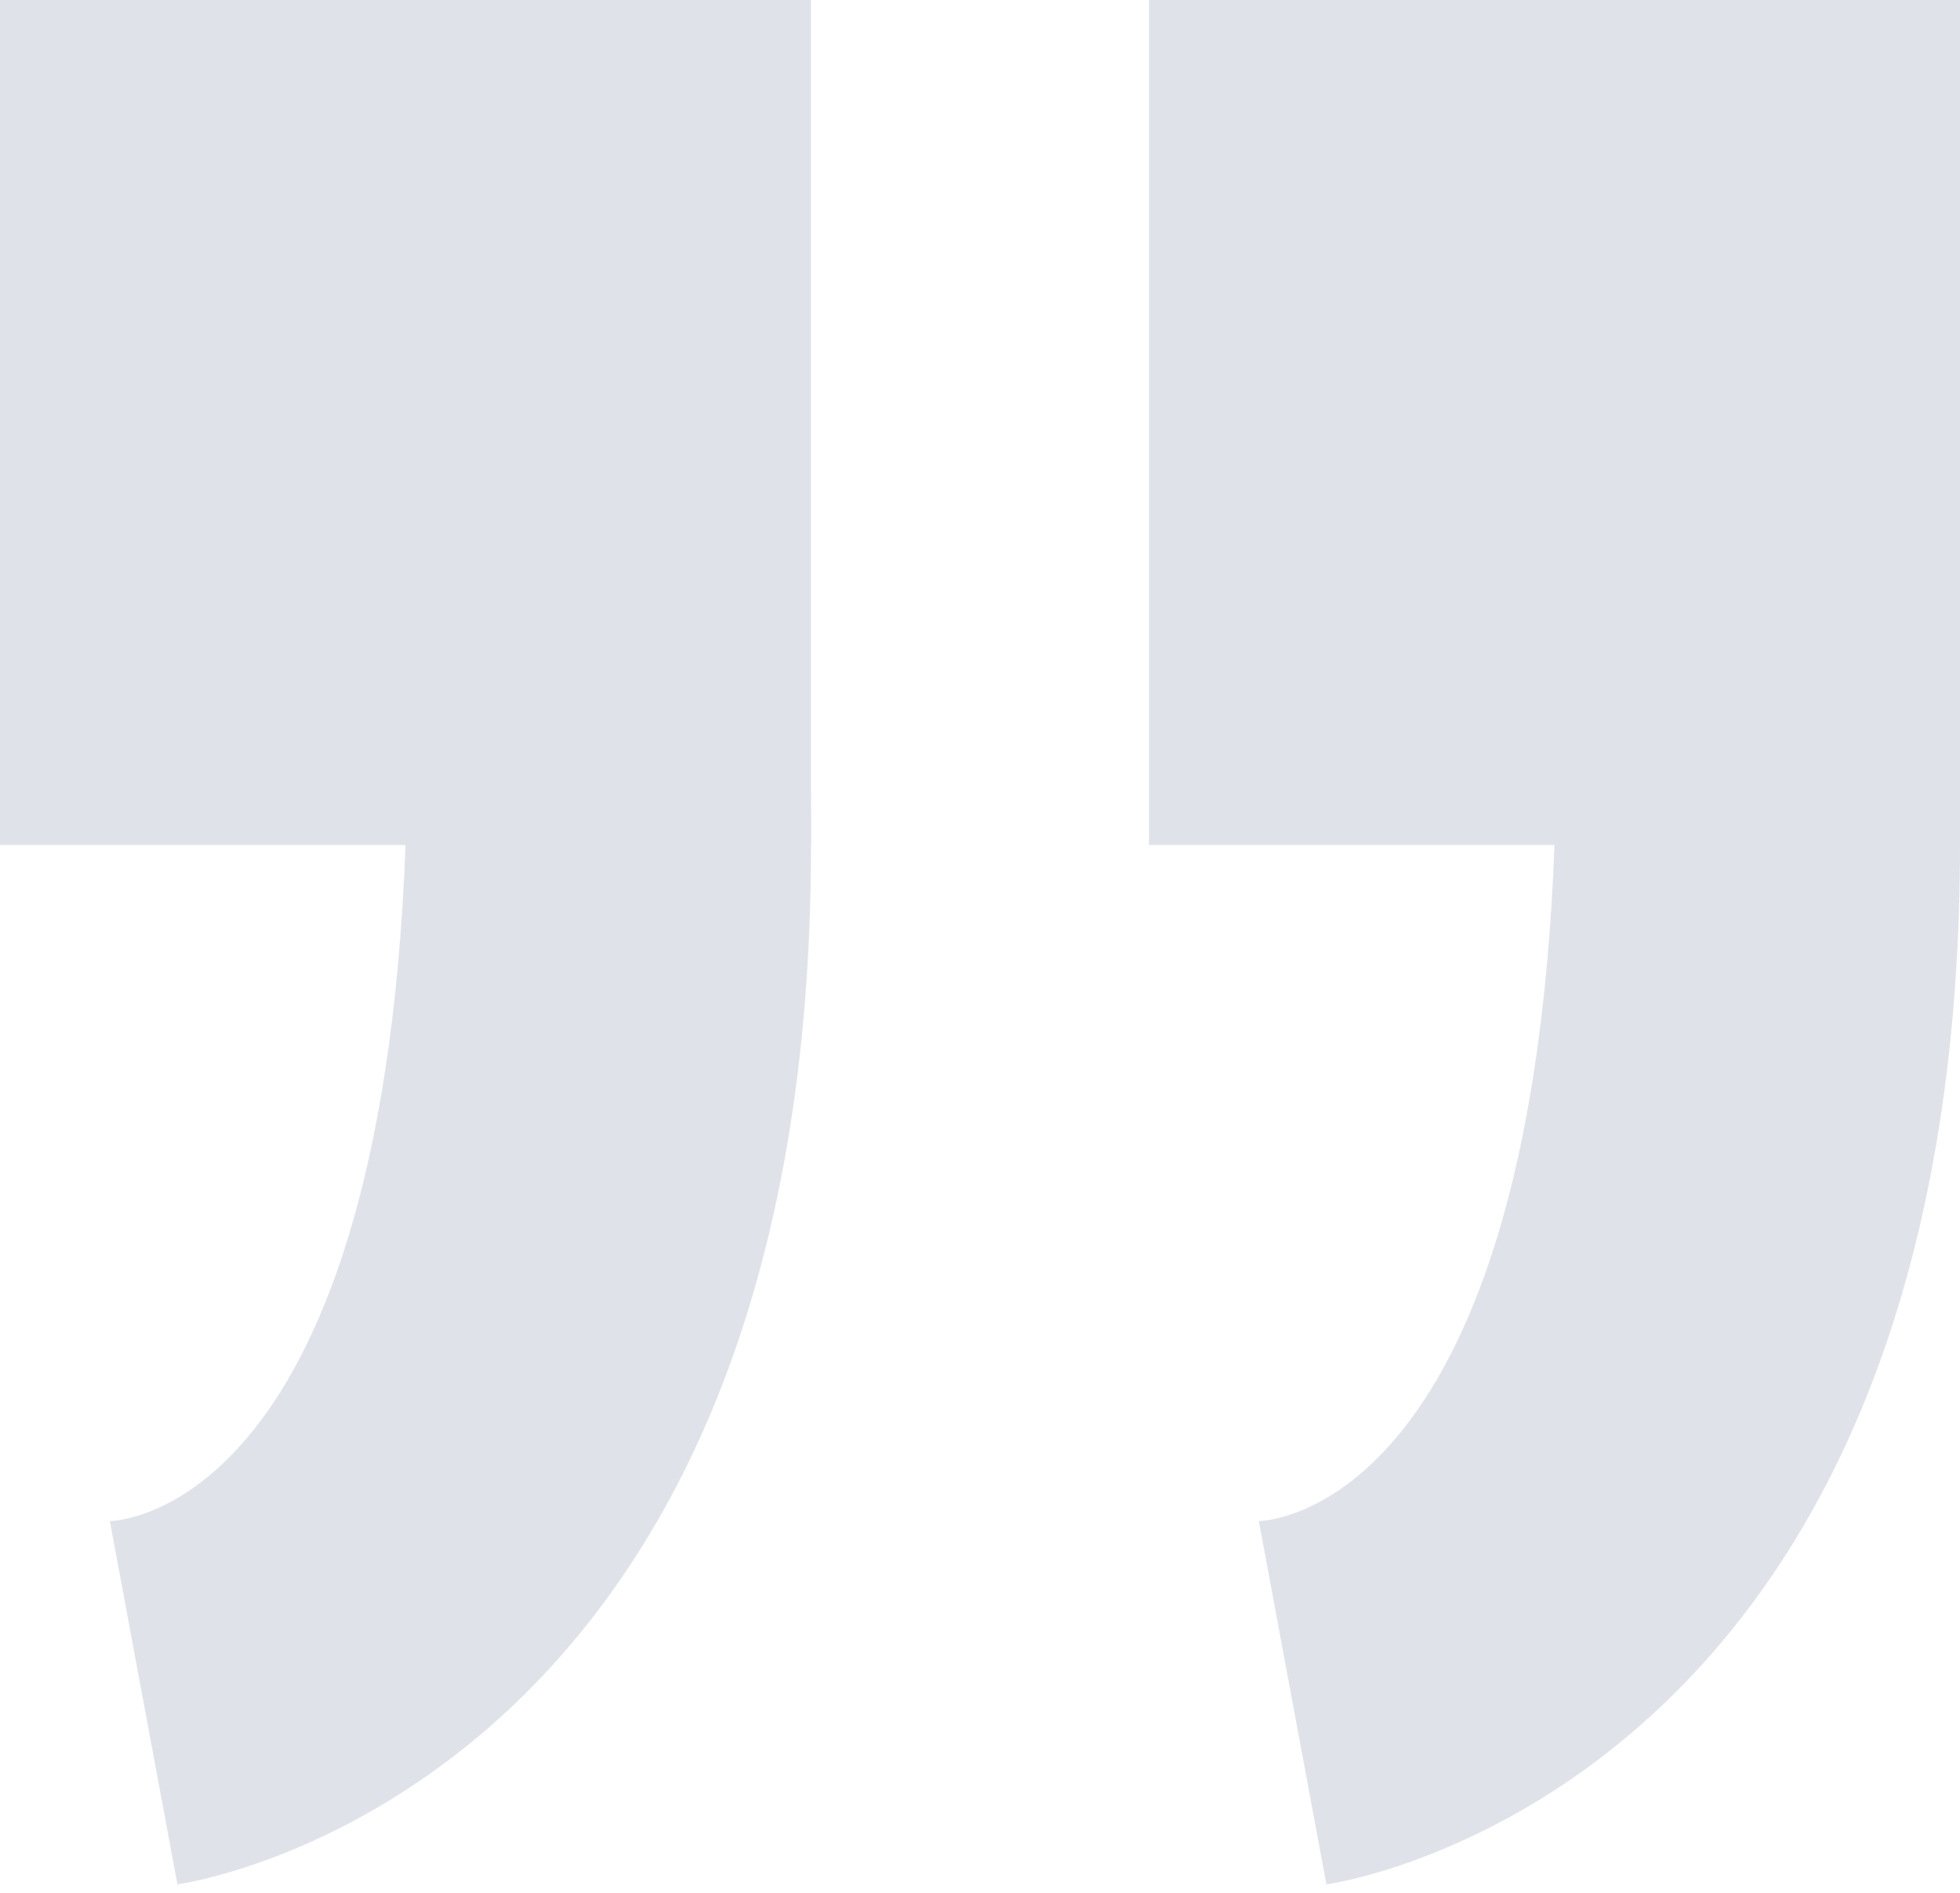
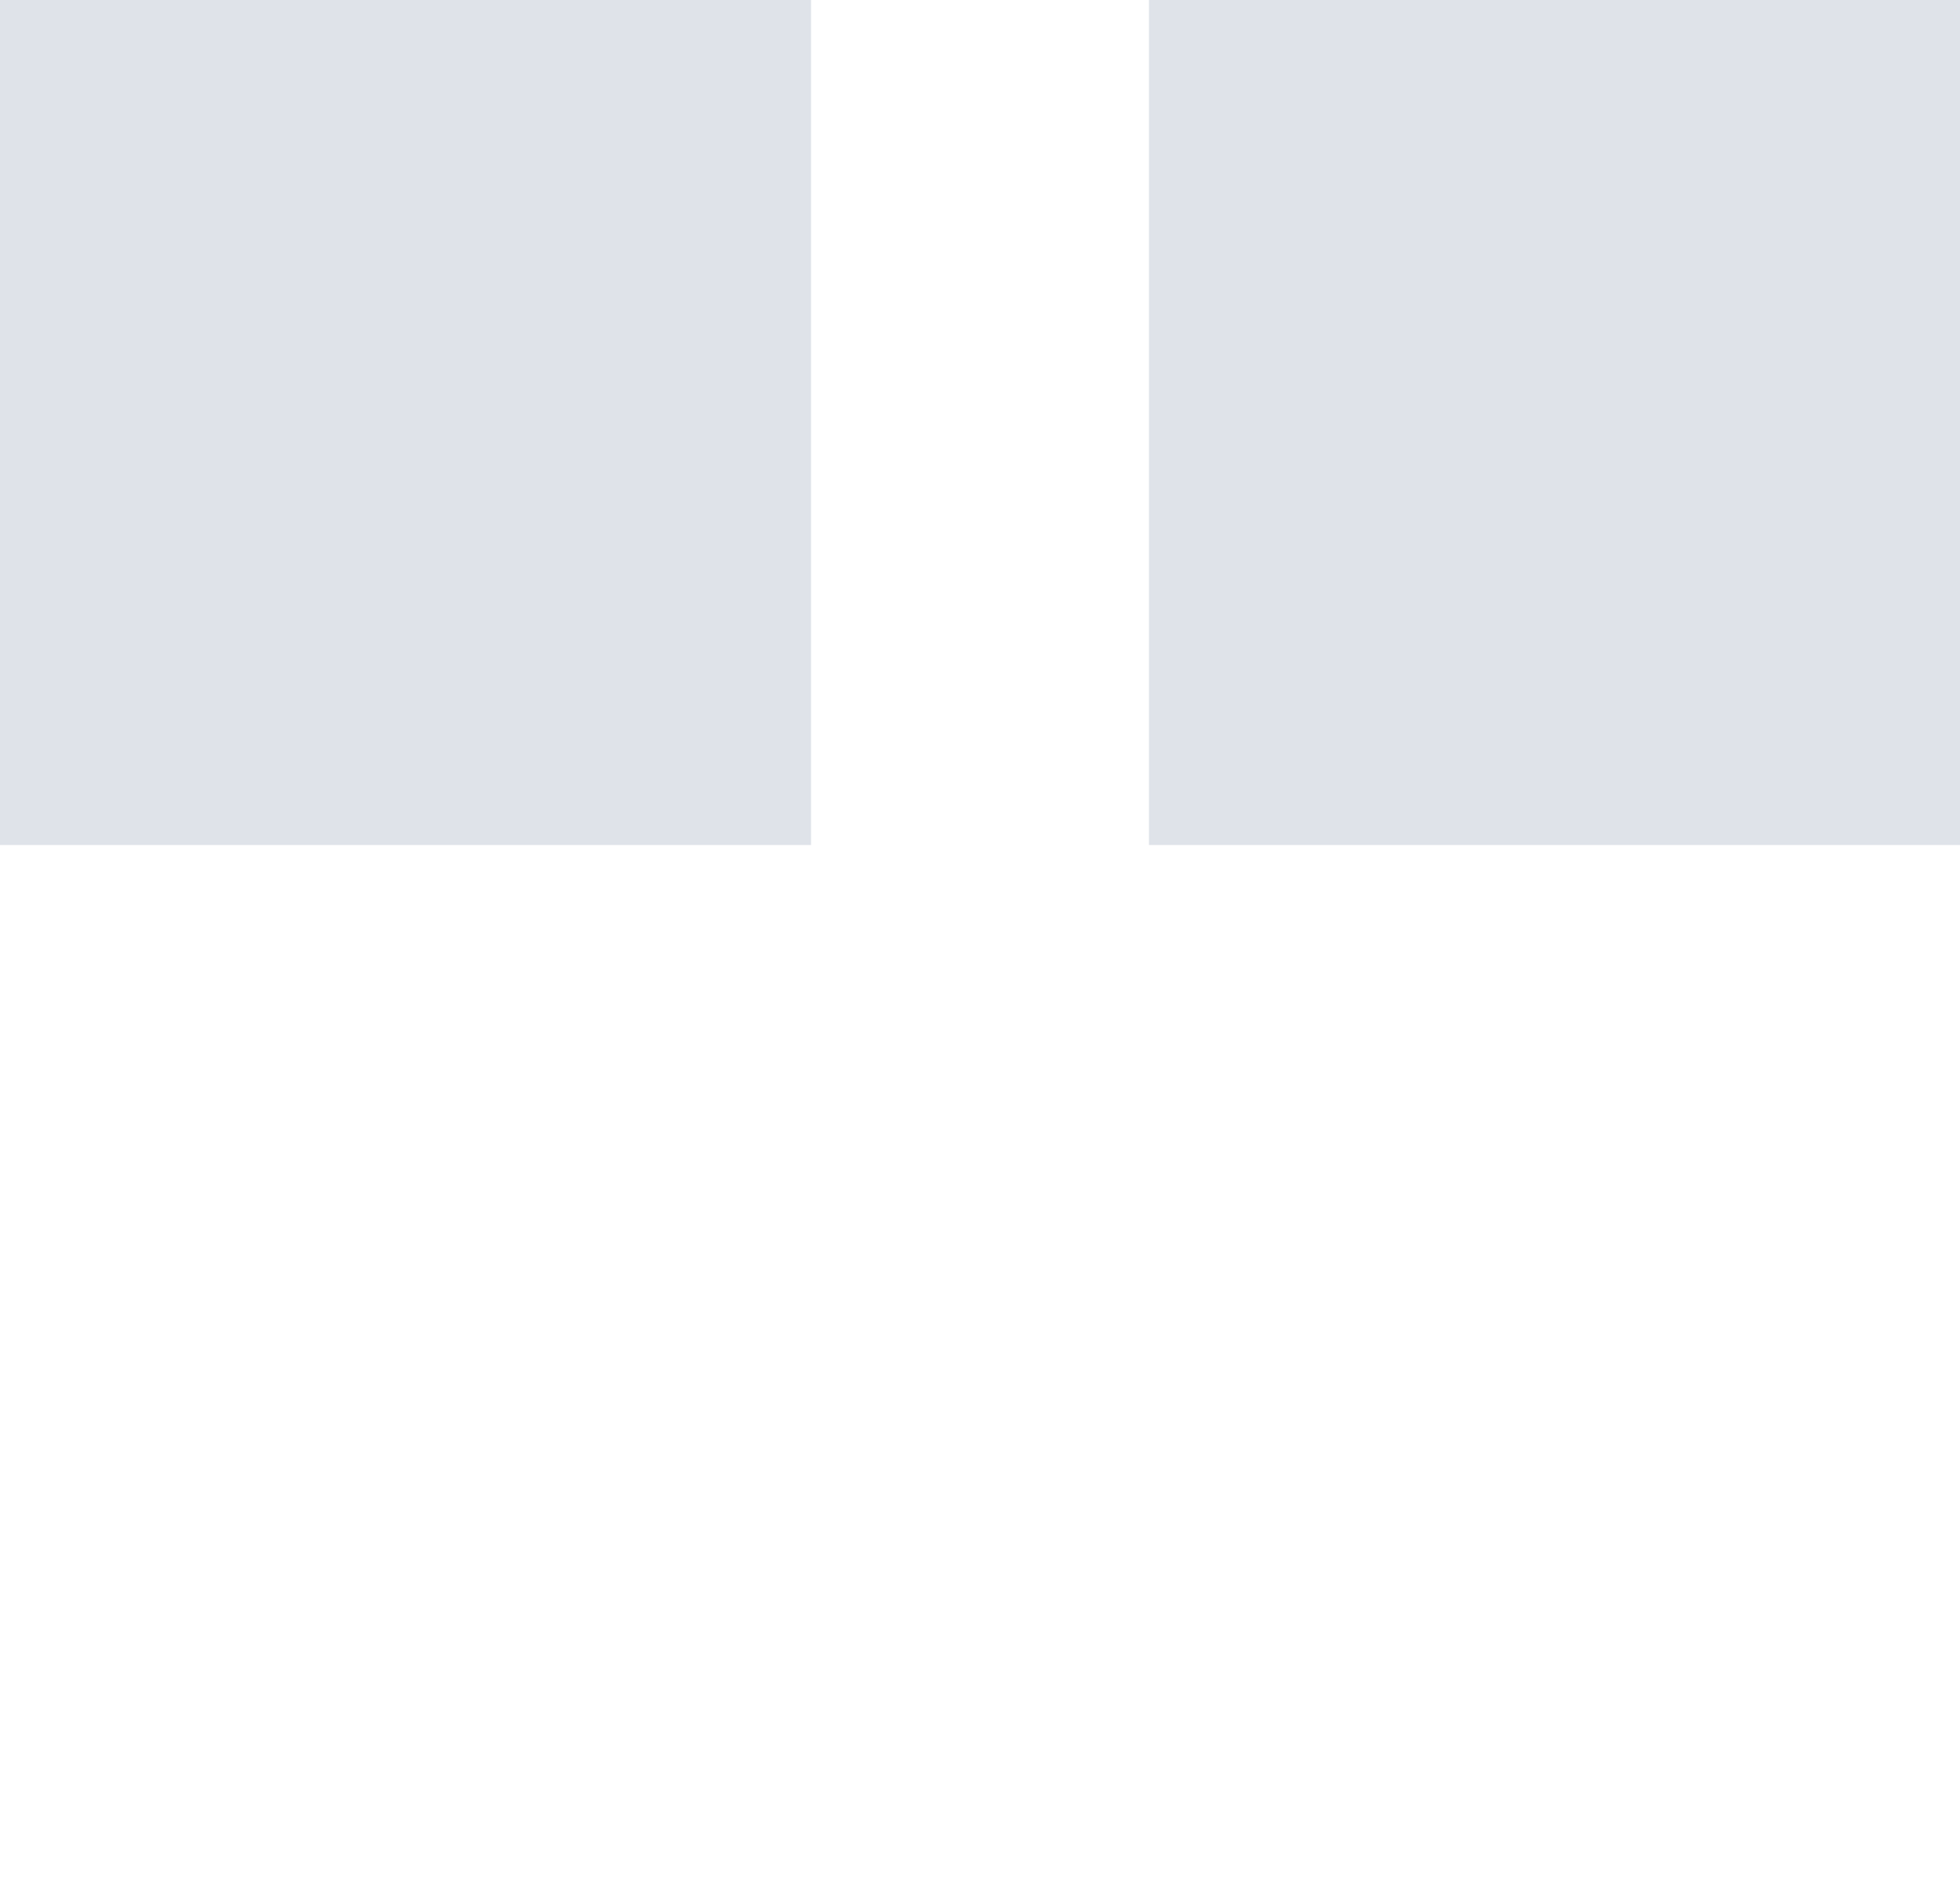
<svg xmlns="http://www.w3.org/2000/svg" width="116" height="112" viewBox="0 0 116 112" fill="none">
  <g opacity="0.3">
    <rect width="48" height="50" transform="translate(116) scale(-1 1)" fill="#93A1B5" />
-     <path d="M37.5 0L41.5 21.5C41.5 21.5 25.5 21.5 24 61.5C22.5 101.5 0 118 0 61.5C0 5 37.5 0 37.5 0Z" transform="translate(116 111.5) rotate(180)" fill="#93A1B5" />
  </g>
  <g opacity="0.3">
    <rect width="48" height="50" transform="translate(48) scale(-1 1)" fill="#93A1B5" />
-     <path d="M37.5 0L41.5 21.5C41.5 21.5 25.5 21.5 24 61.5C22.5 101.5 0 118 0 61.5C0 5 37.5 0 37.5 0Z" transform="translate(48 111.5) rotate(180)" fill="#93A1B5" />
  </g>
</svg>